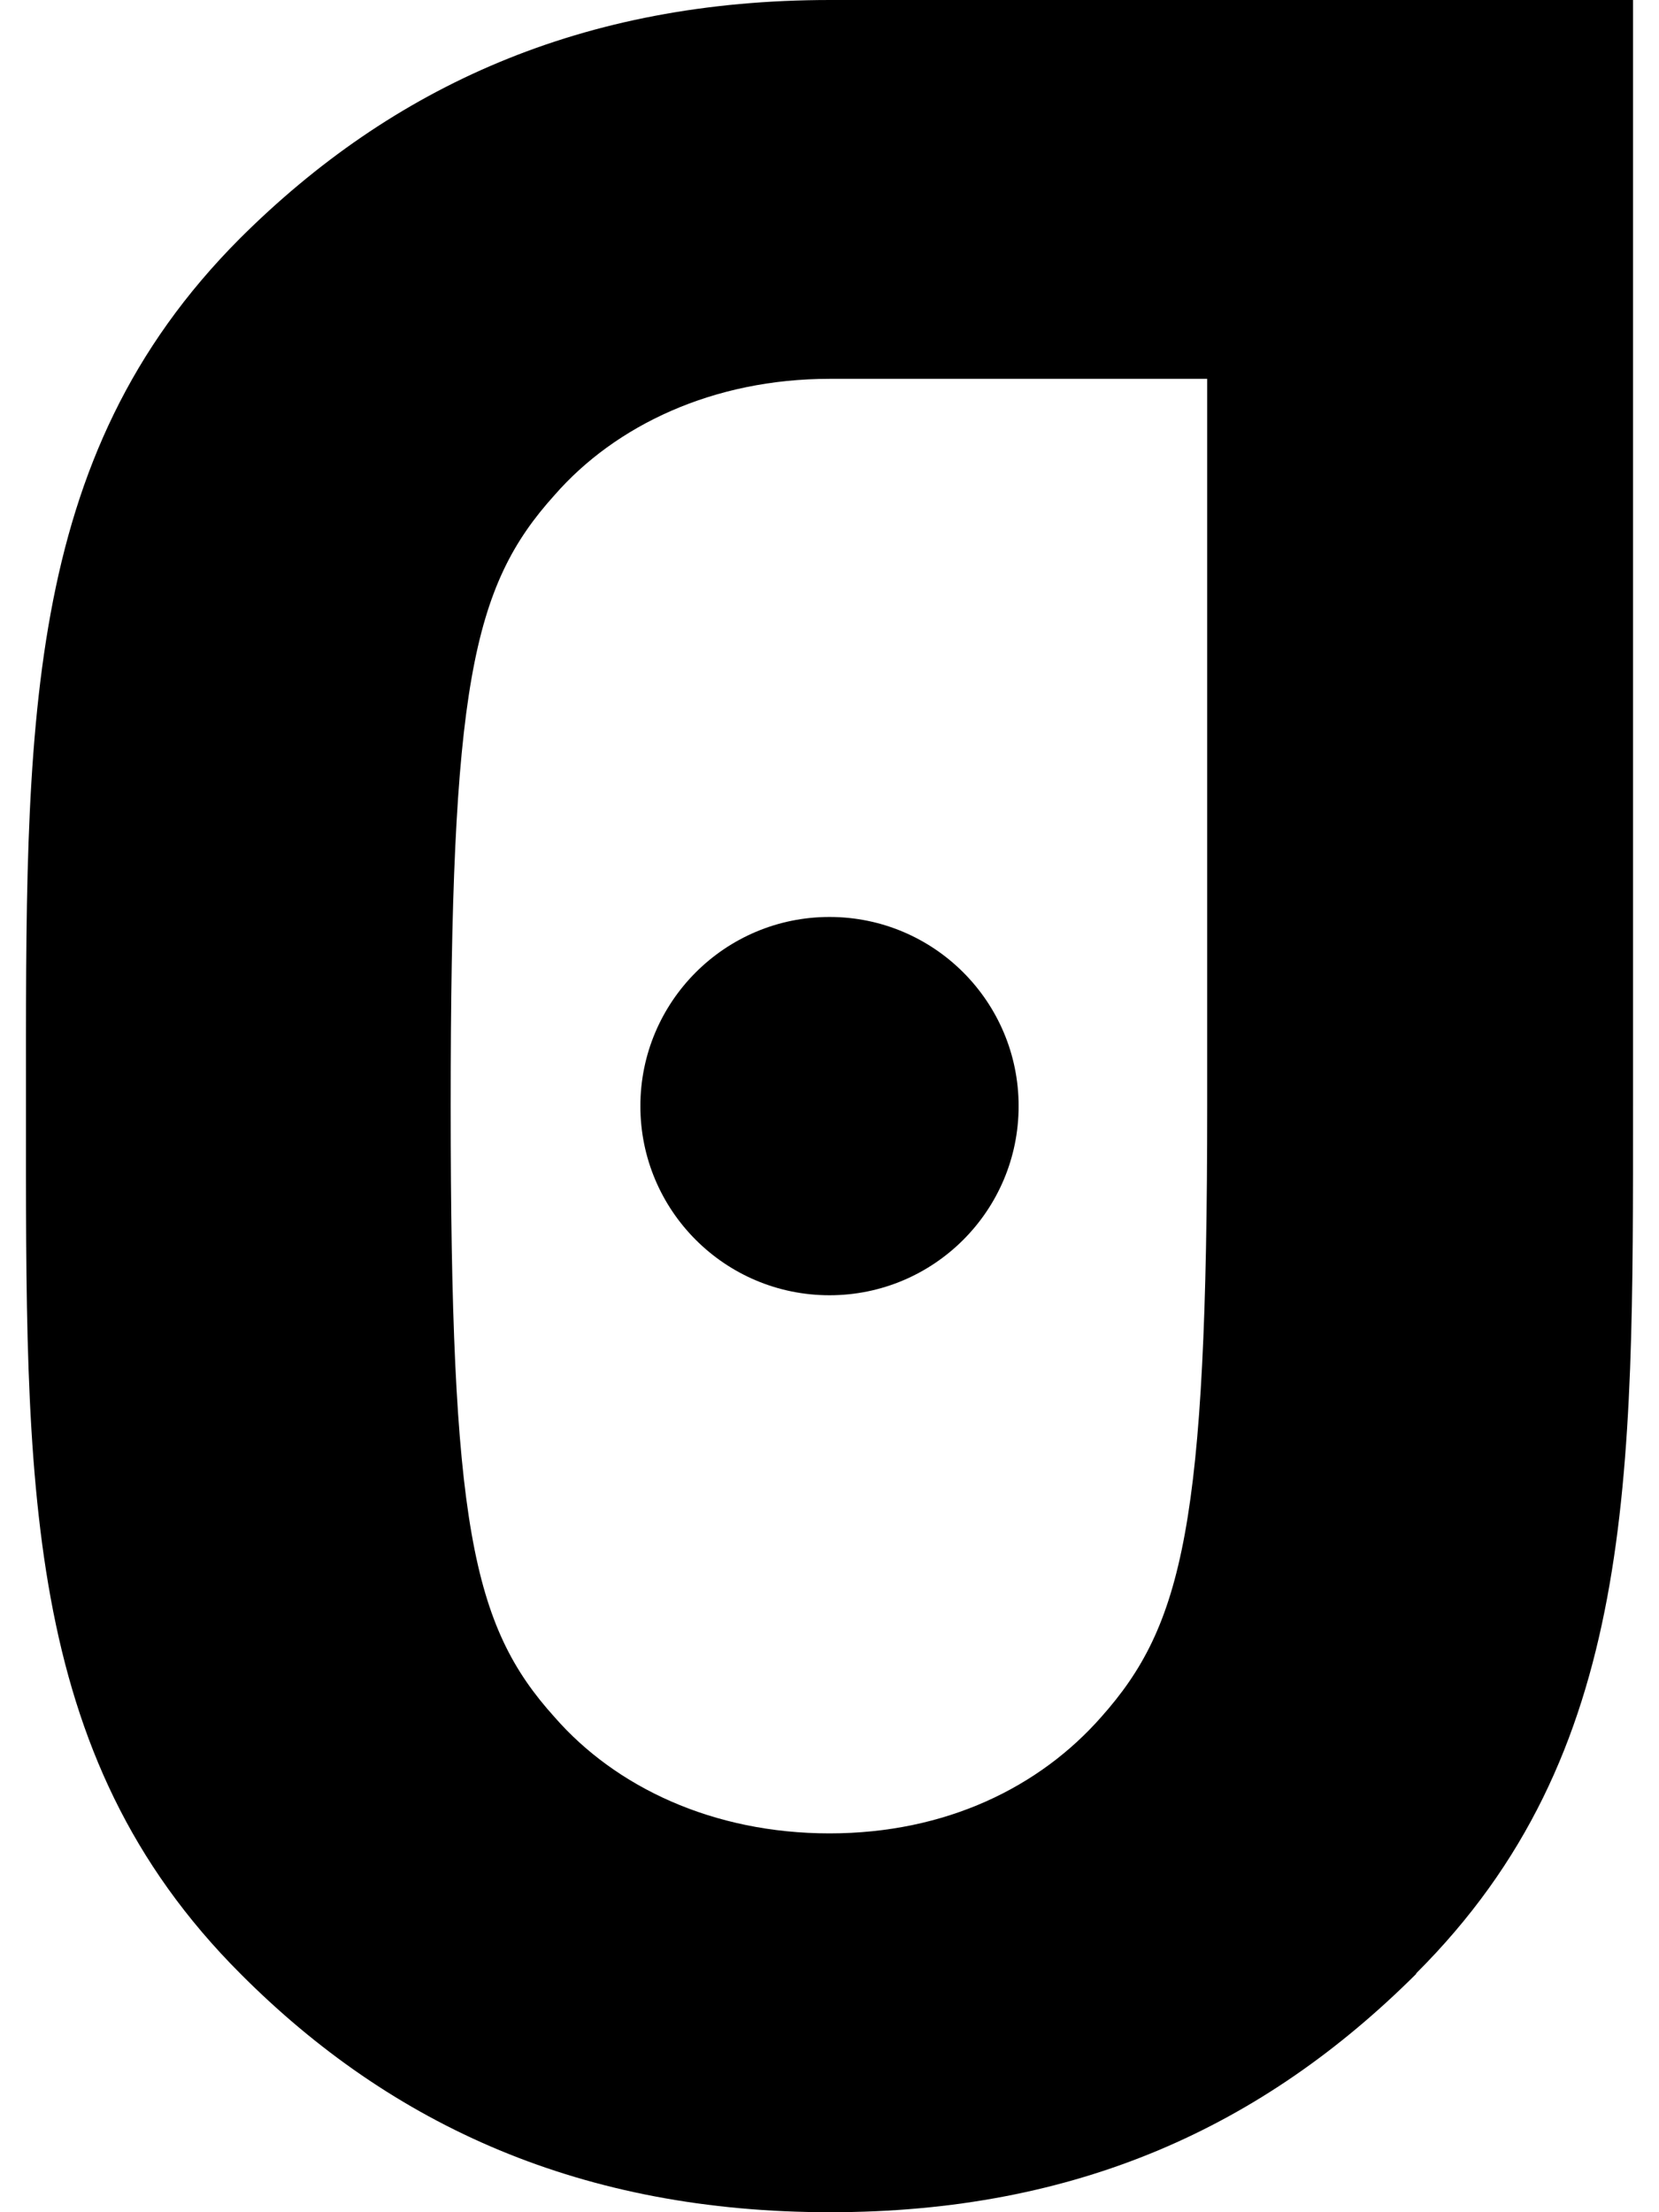
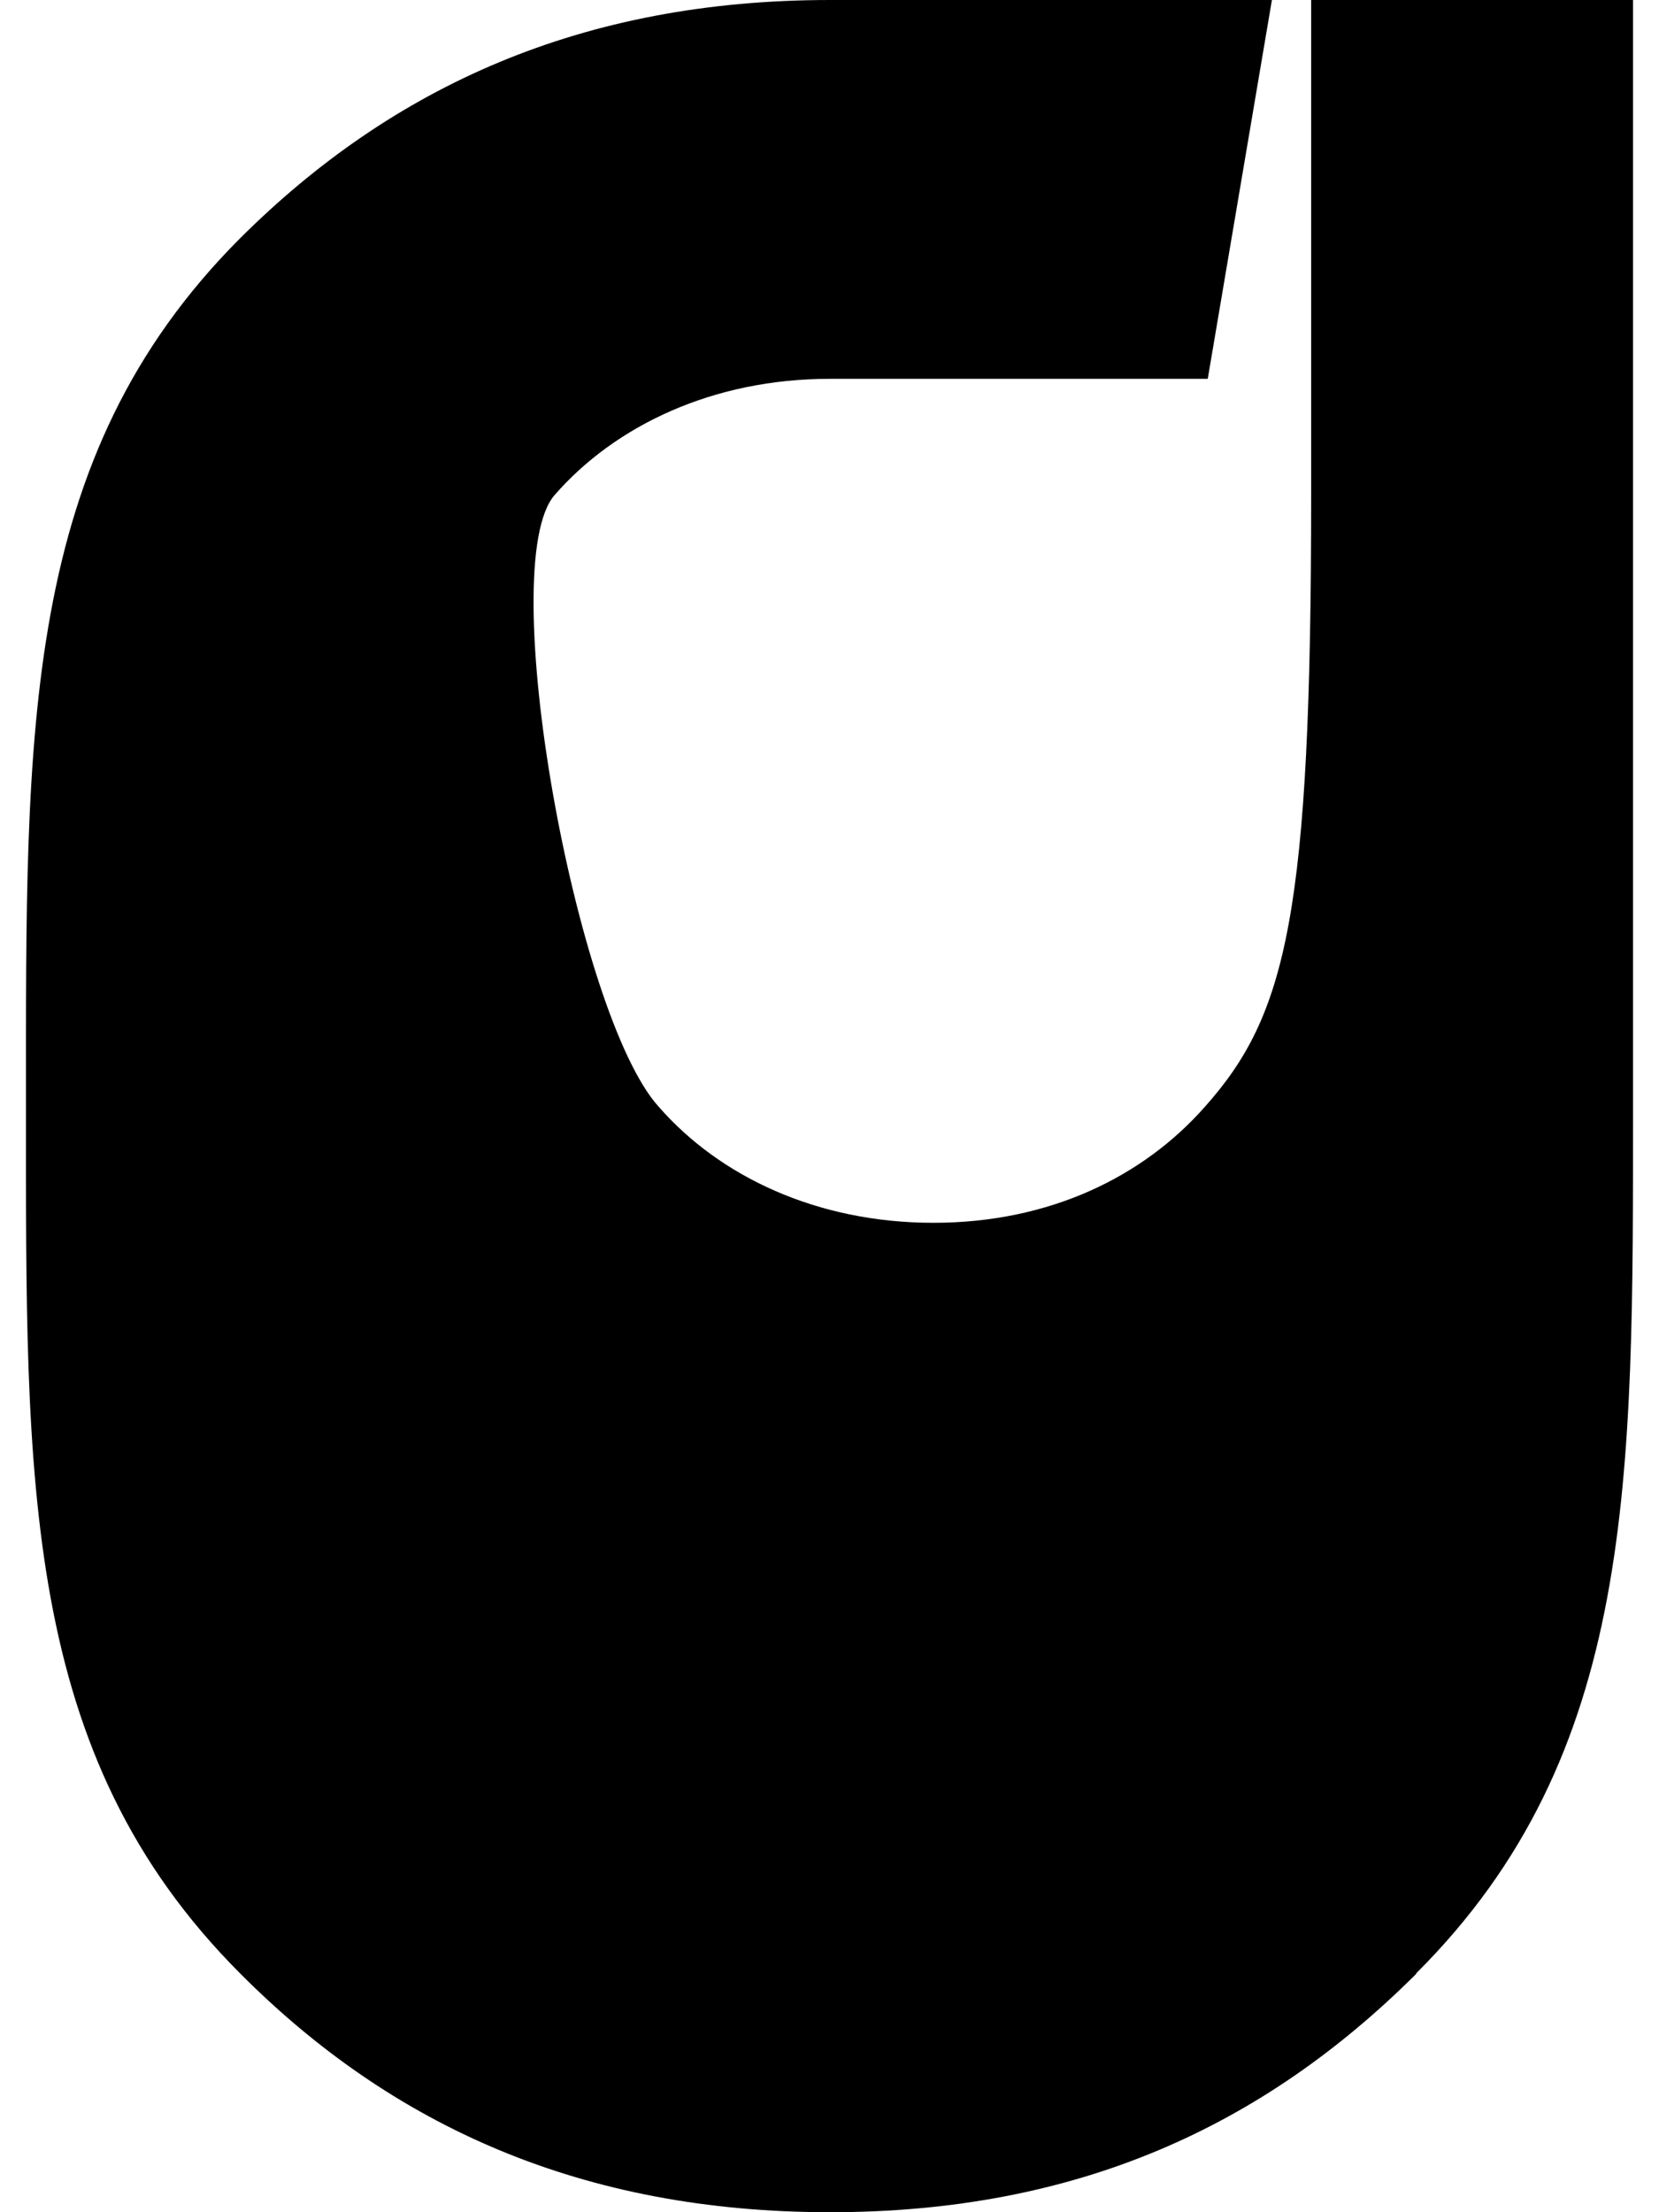
<svg xmlns="http://www.w3.org/2000/svg" viewBox="0 0 30 40" width="30" height="40">
  <defs>
    <style>.cls-1{stroke-width:0px;}</style>
  </defs>
-   <path class="cls-1" d="M25.61,35.69c-2.77,2.76-6.13,4.31-10.6,4.31s-7.91-1.55-10.66-4.31C.37,31.71.47,26.8.47,19.99s-.1-11.7,3.87-15.68C7.1,1.56,10.53,0,15.01,0s14.52,0,14.52,0c0,0,0,13.2,0,19.99s.06,11.72-3.92,15.69ZM21.84,6.85s-4.74,0-6.84,0-3.87.84-4.97,2.1c-1.5,1.66-1.88,3.49-1.88,11.04s.38,9.4,1.88,11.06c1.1,1.26,2.86,2.1,4.97,2.1s3.8-.84,4.91-2.1c1.48-1.66,1.92-3.49,1.92-11.06s0-13.14,0-13.14Z" />
-   <circle class="cls-1" cx="15" cy="20" r="3.42" />
+   <path class="cls-1" d="M25.61,35.69c-2.77,2.76-6.13,4.31-10.6,4.31s-7.91-1.55-10.66-4.31C.37,31.71.47,26.8.47,19.99s-.1-11.7,3.87-15.68C7.1,1.56,10.53,0,15.01,0s14.52,0,14.52,0c0,0,0,13.2,0,19.99s.06,11.72-3.92,15.69ZM21.84,6.85s-4.74,0-6.84,0-3.87.84-4.97,2.1s.38,9.4,1.88,11.06c1.1,1.26,2.86,2.1,4.97,2.1s3.8-.84,4.91-2.1c1.48-1.66,1.92-3.49,1.92-11.06s0-13.14,0-13.14Z" />
</svg>